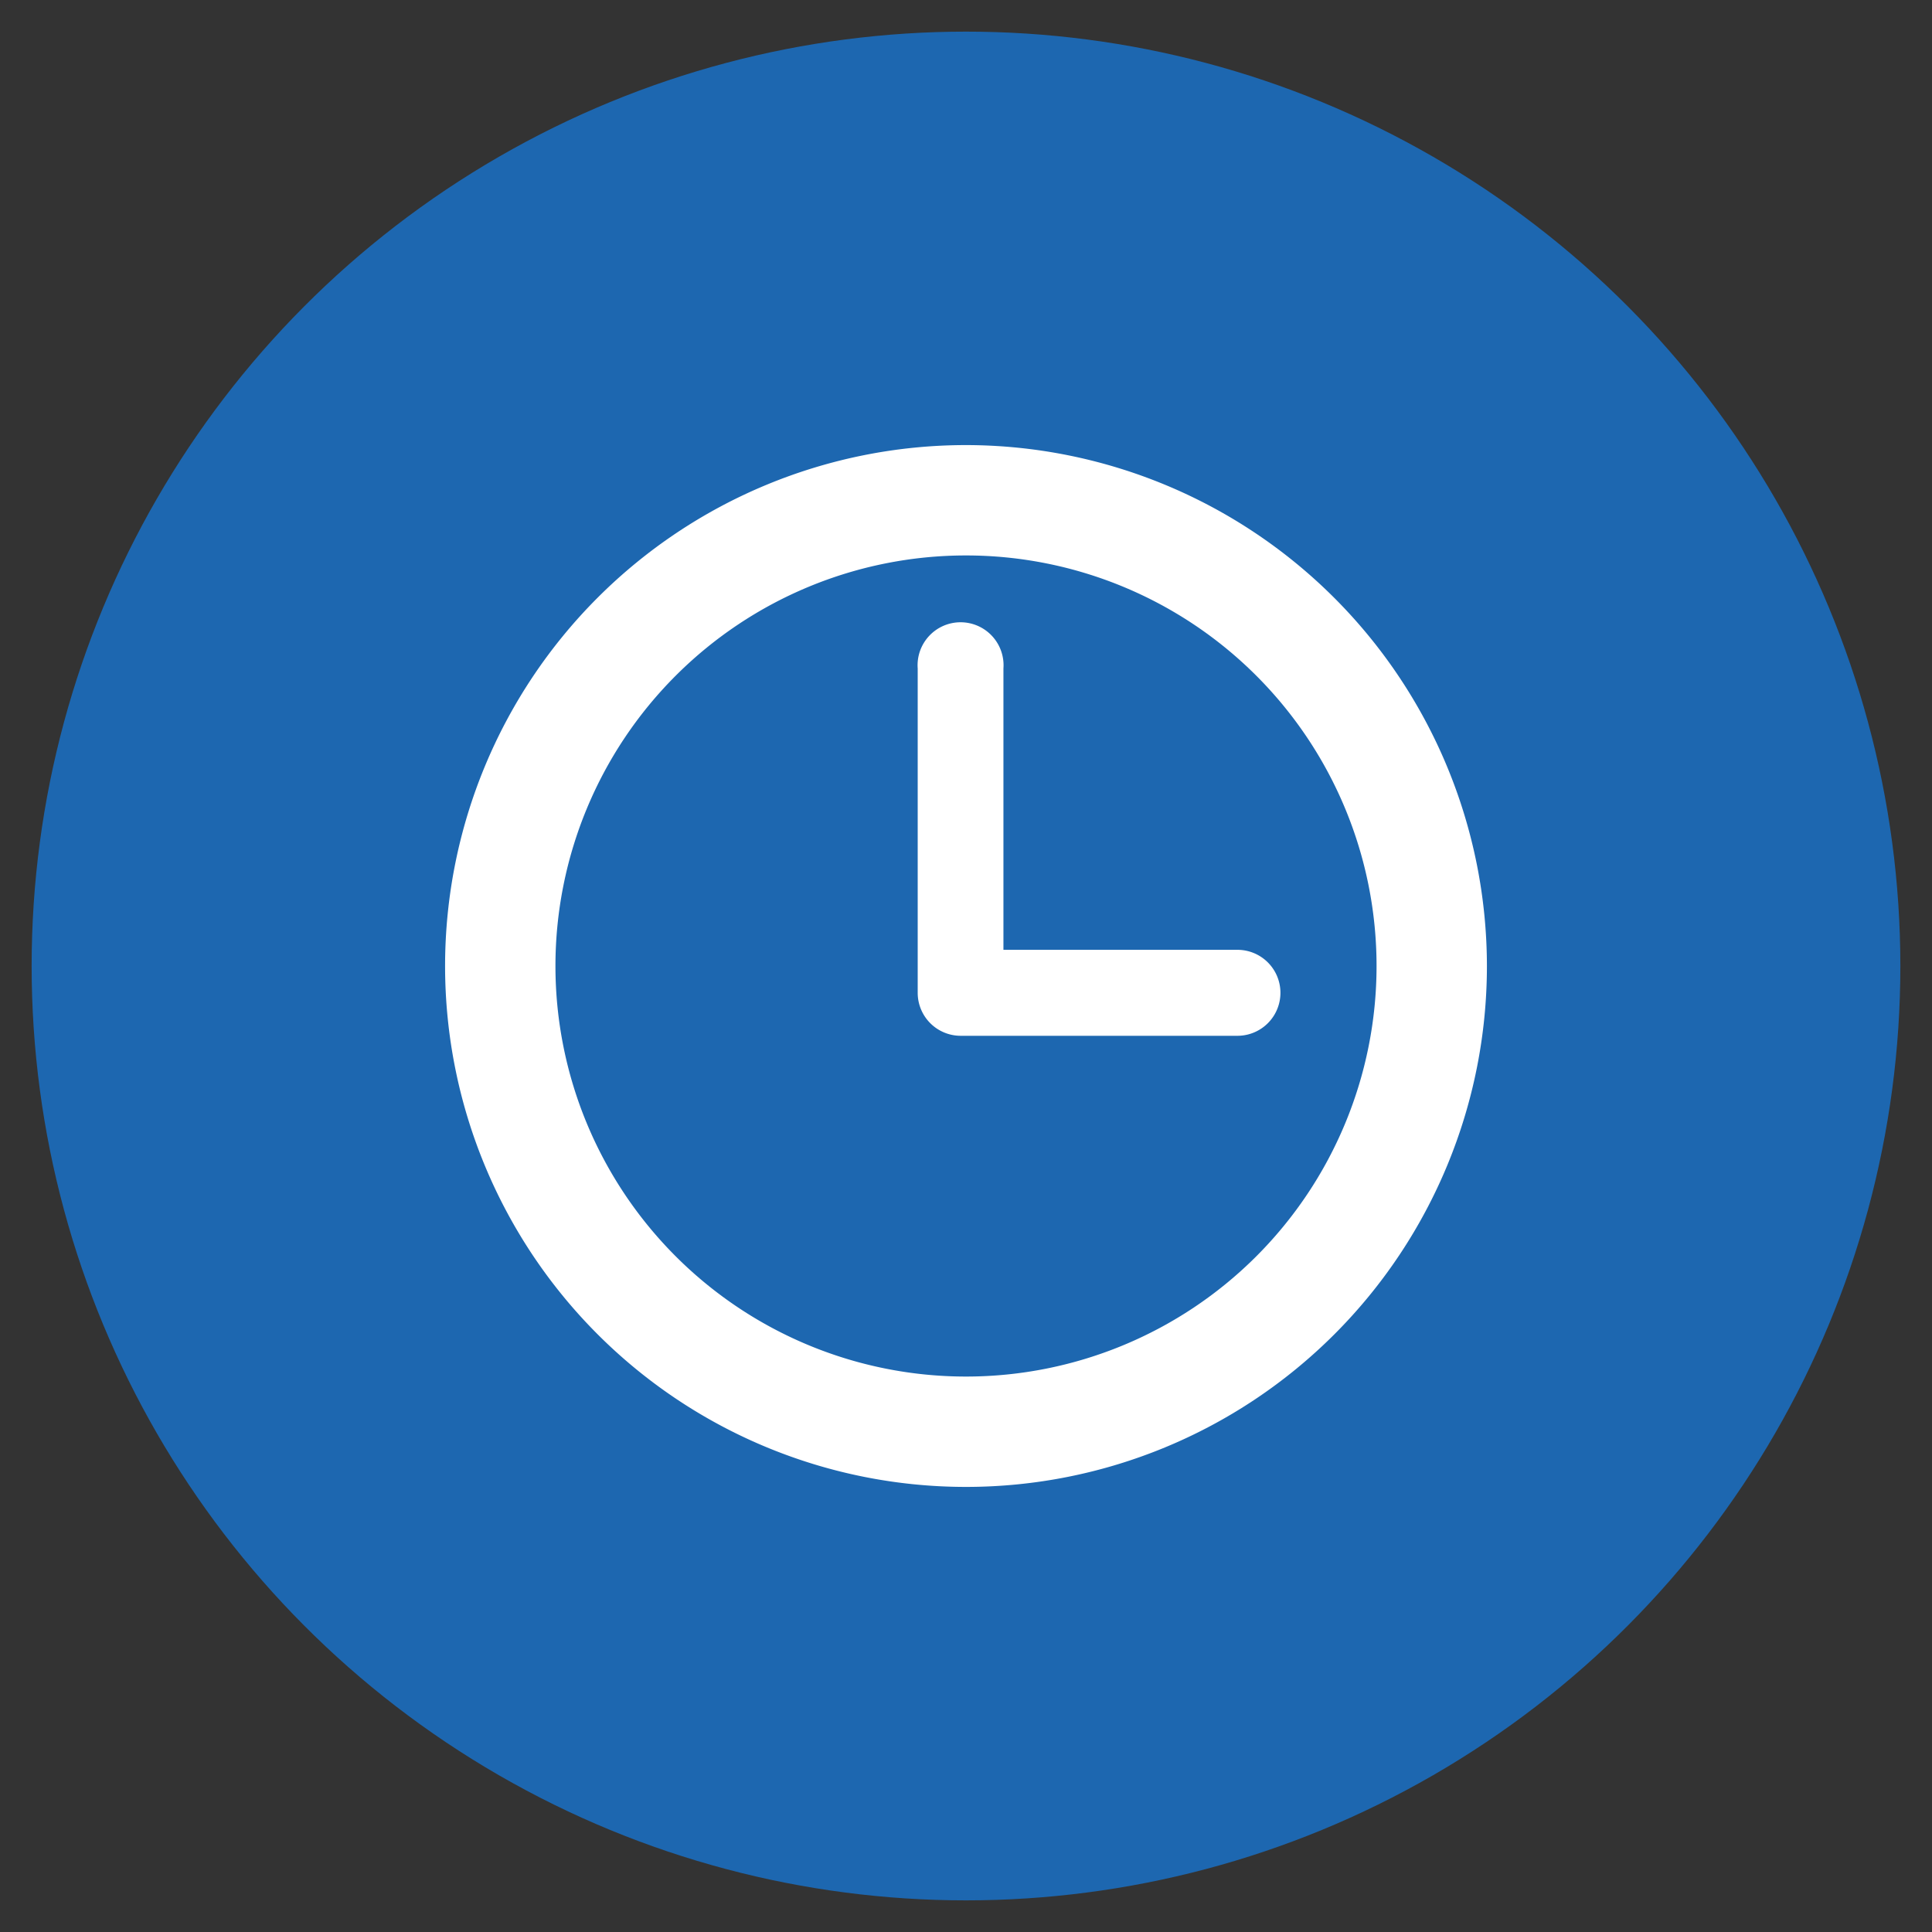
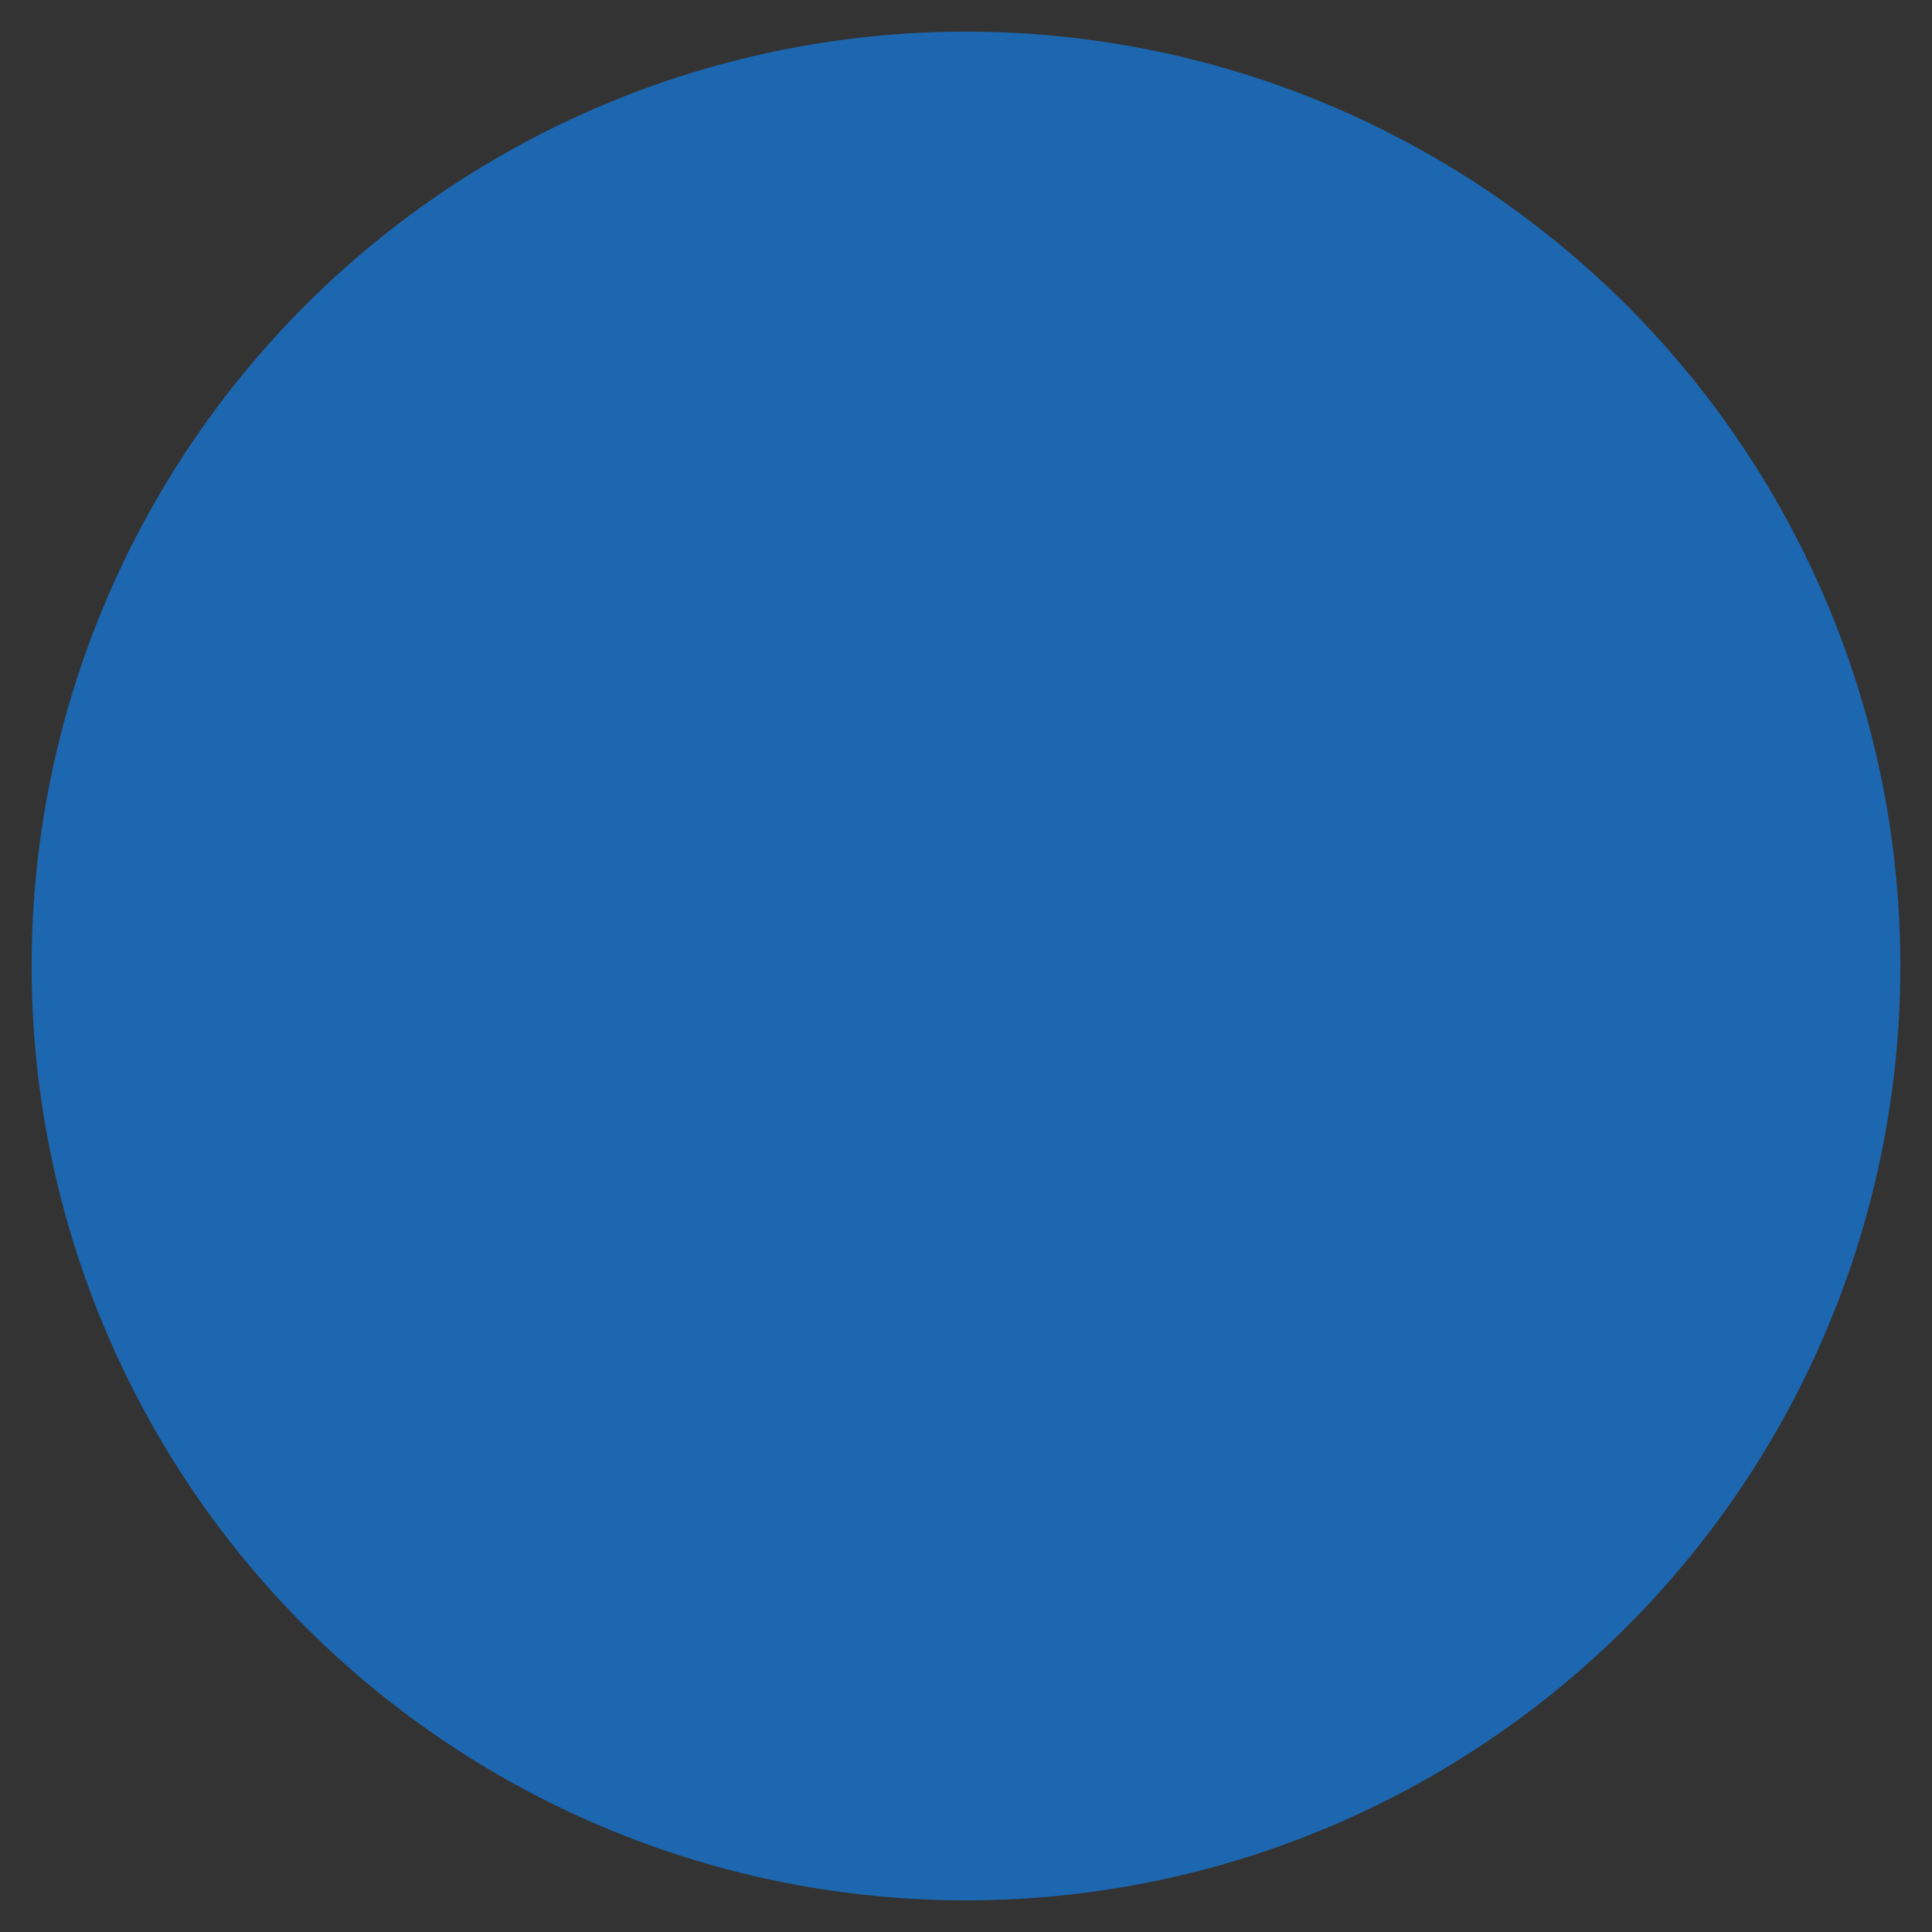
<svg xmlns="http://www.w3.org/2000/svg" id="Layer_1" data-name="Layer 1" viewBox="0 0 80 80">
  <rect x="0" y="0" width="80" height="80" fill="#333333" stroke="none" />
  <defs>
    <style>.cls-1{fill:#1d67b0;}.cls-2{fill:#fff;}</style>
  </defs>
  <title>Contact_Hours</title>
  <circle class="cls-1" cx="40" cy="40" r="38.69" />
-   <path class="cls-2" d="M40,18.43A21.57,21.57,0,1,0,61.57,40,21.59,21.59,0,0,0,40,18.43ZM40,57A17,17,0,1,1,57,40,17,17,0,0,1,40,57Zm0,0" />
-   <path class="cls-2" d="M51.24,39.33H41.55V27.68a1.78,1.78,0,1,0-3.55,0V41.11a1.78,1.78,0,0,0,1.77,1.78H51.24a1.78,1.78,0,0,0,0-3.56Zm0,0" />
</svg>